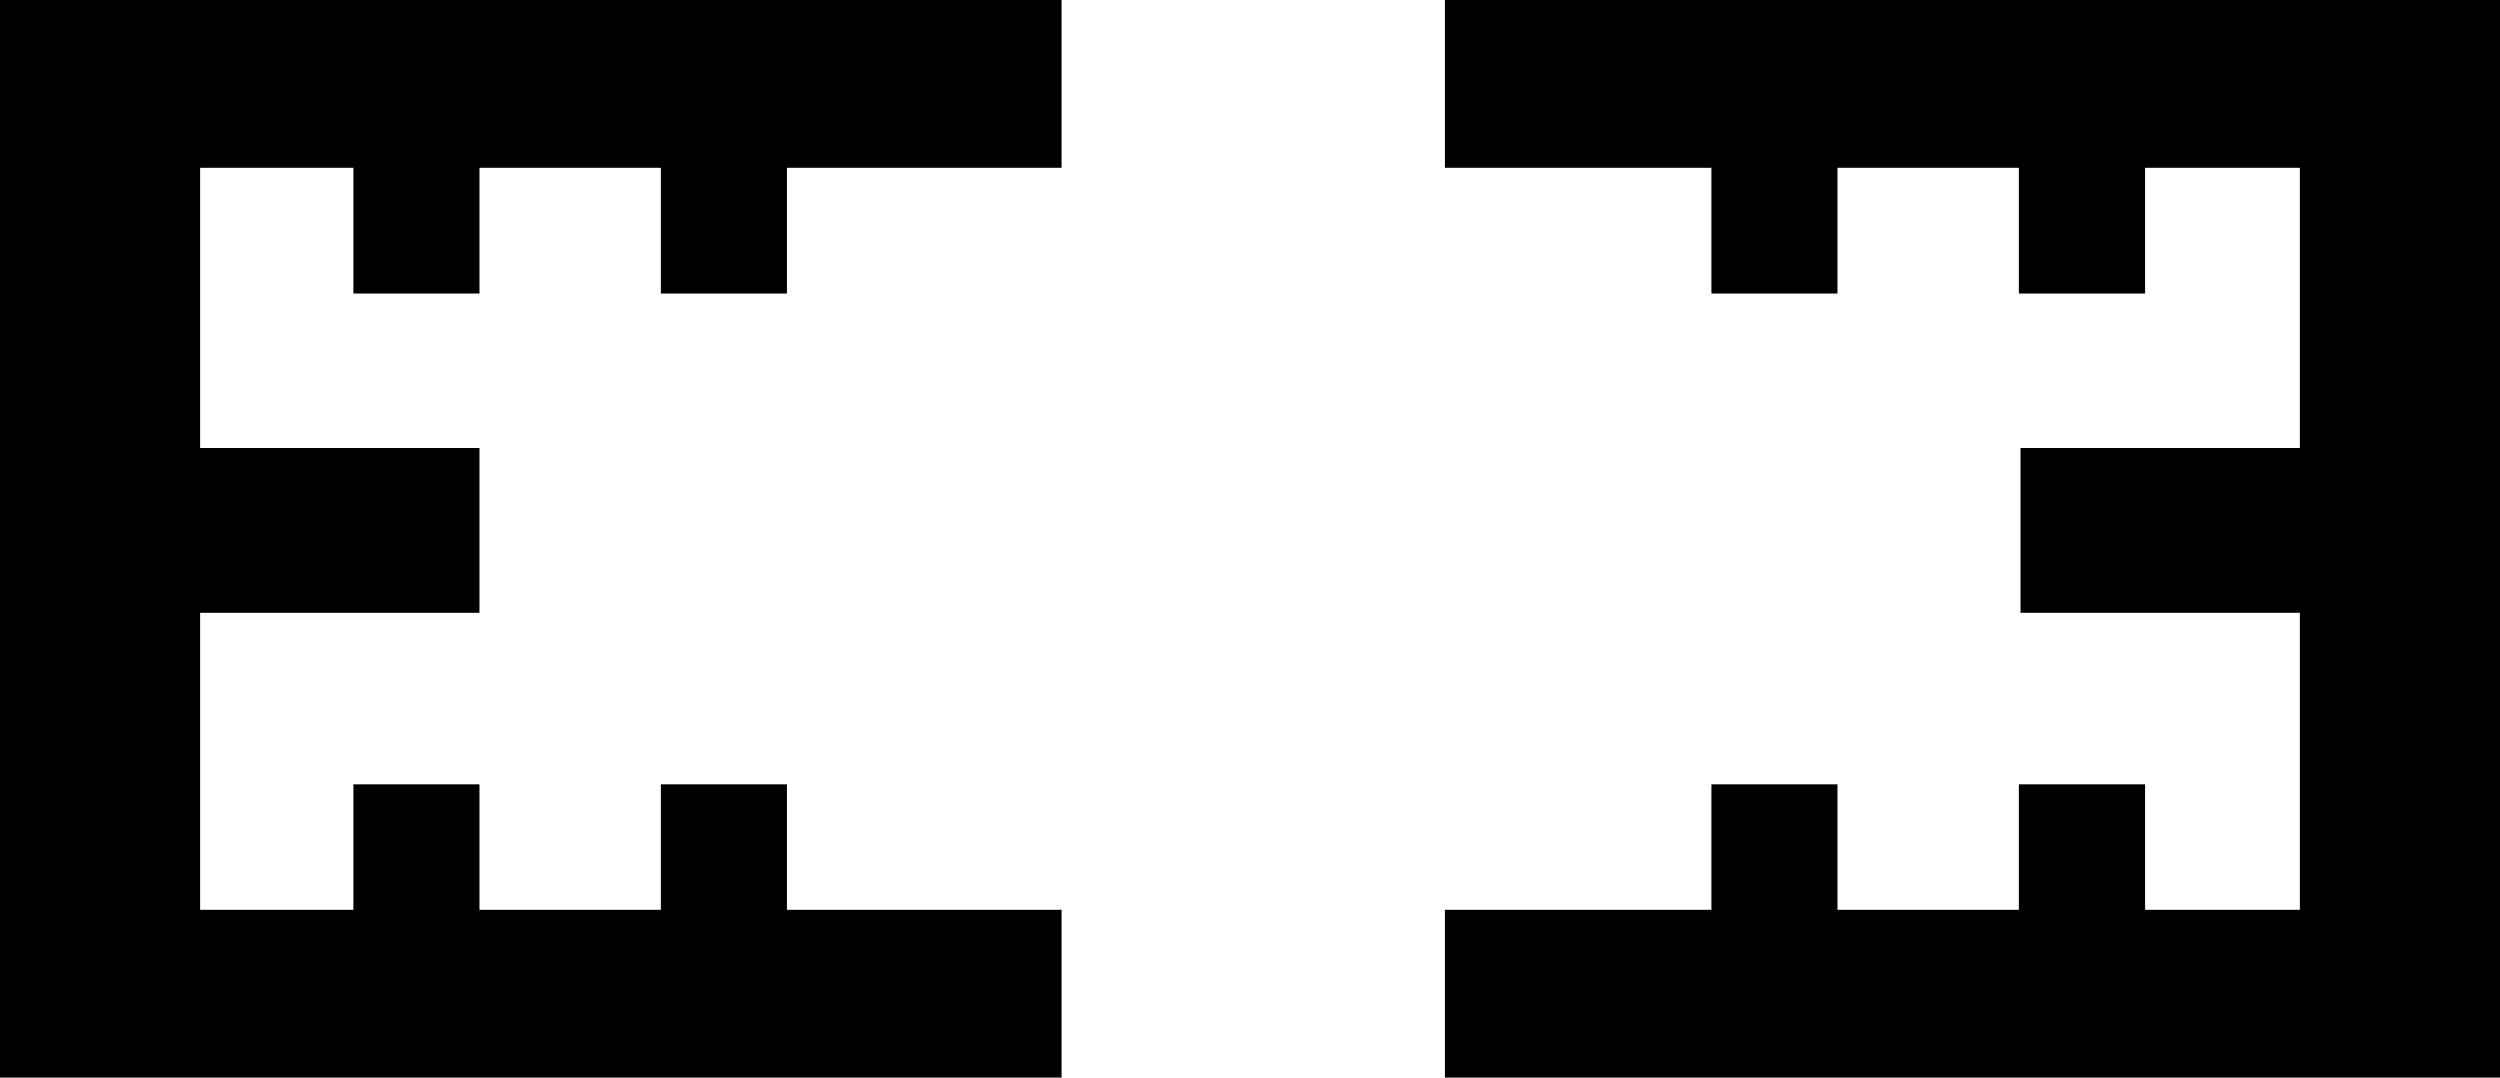
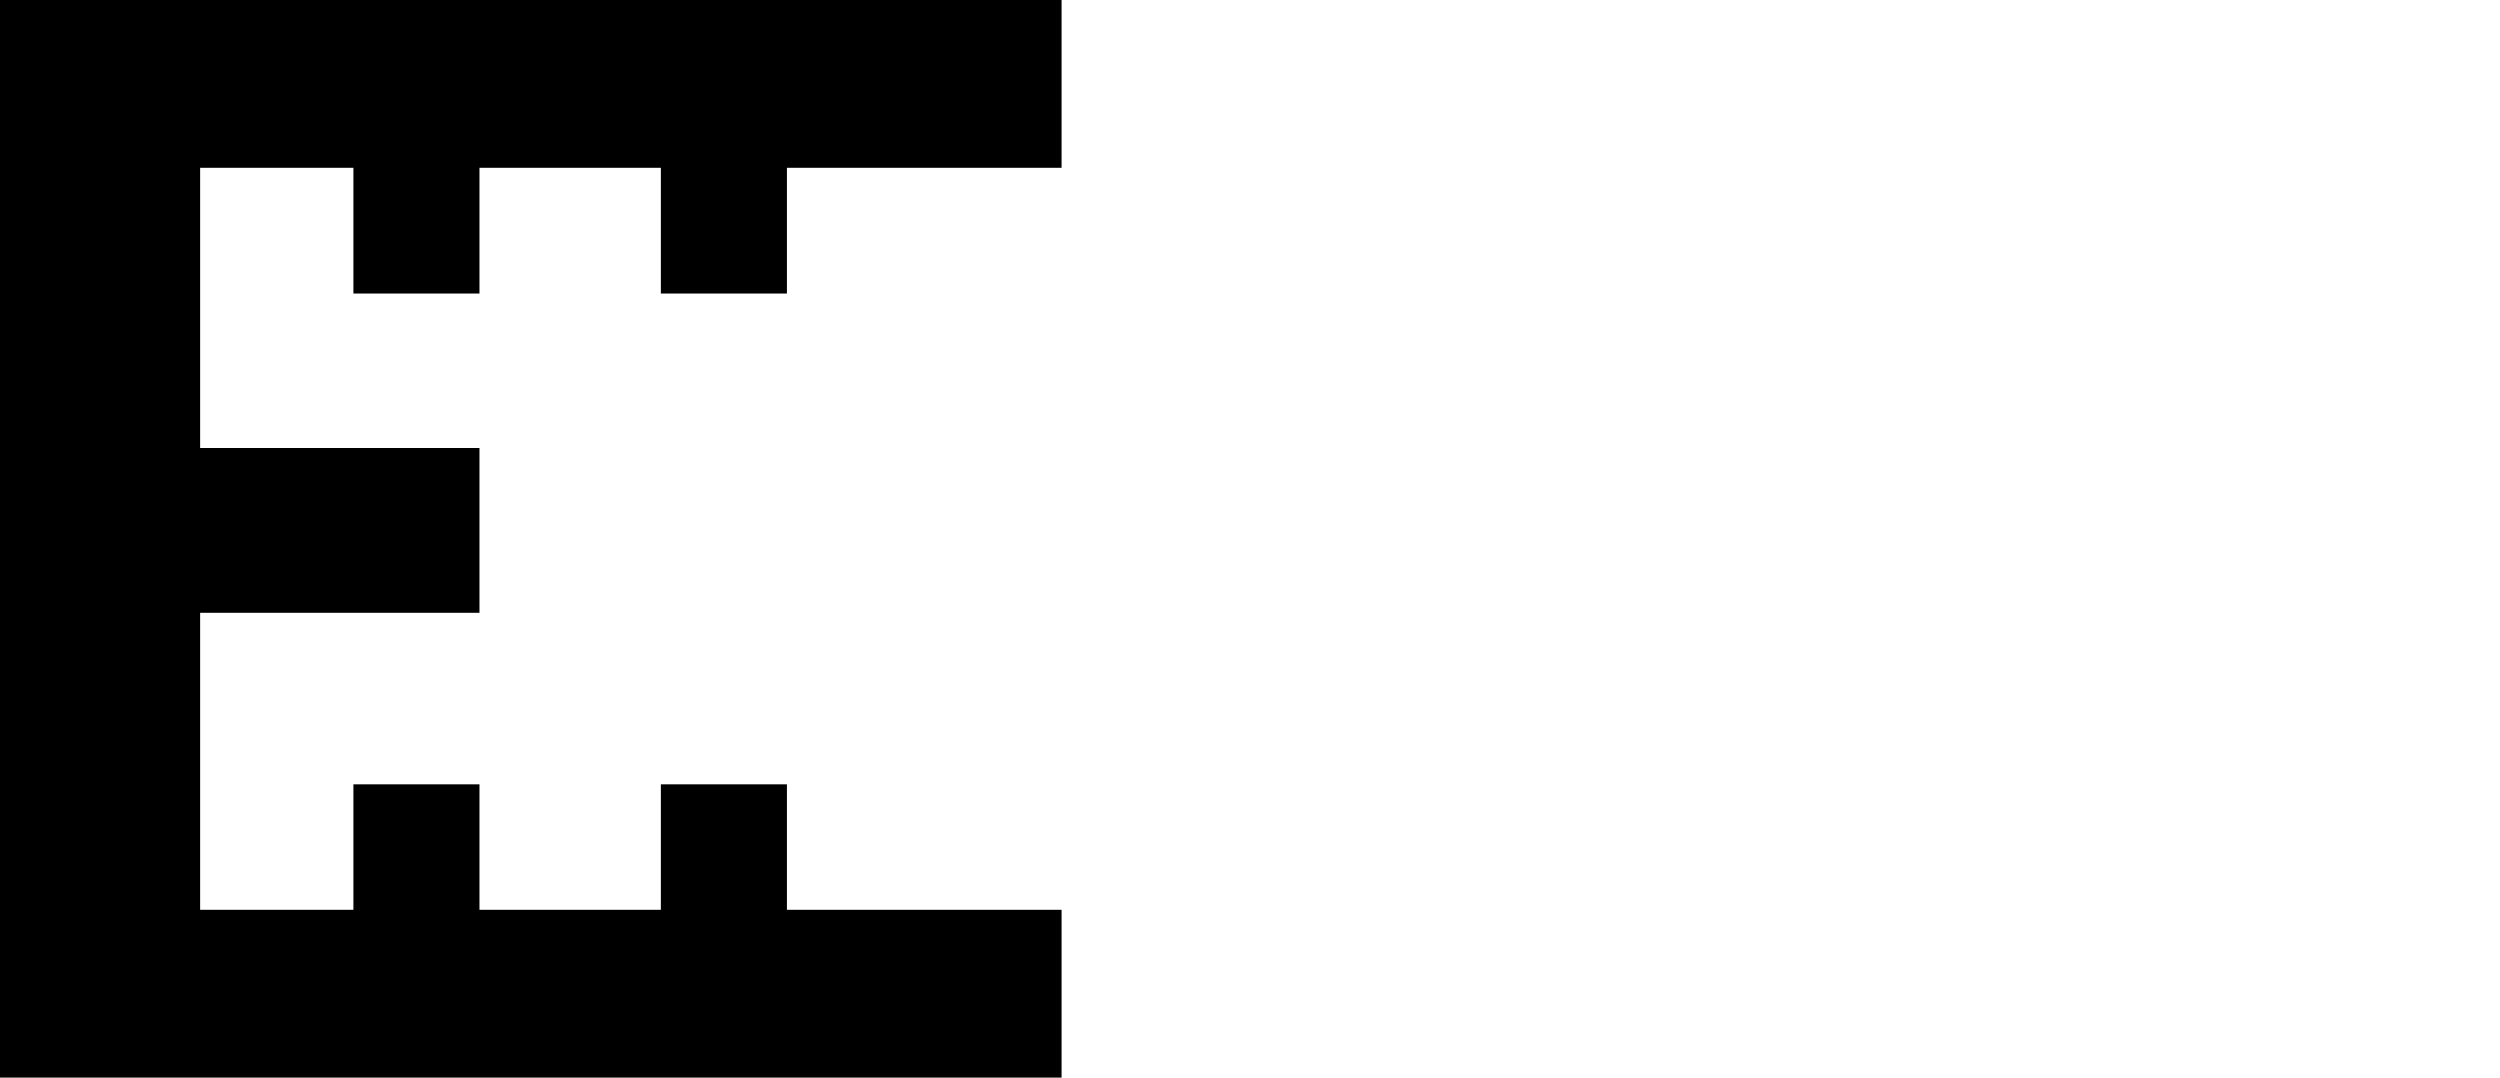
<svg xmlns="http://www.w3.org/2000/svg" viewBox="0 0 165.39 71.29">
  <title>double-e-black</title>
  <g id="Layer_2" data-name="Layer 2">
    <g id="Layer_1-2" data-name="Layer 1">
      <polygon points="70.23 60.19 52.06 60.19 52.06 51.89 43.72 51.89 43.72 60.19 31.72 60.19 31.72 51.89 23.38 51.89 23.38 60.19 13.24 60.19 13.24 40.54 31.72 40.54 31.72 29.64 13.24 29.64 13.24 11.1 23.38 11.1 23.38 19.42 31.72 19.42 31.72 11.1 43.72 11.1 43.72 19.42 52.06 19.42 52.06 11.1 70.23 11.1 70.23 0 0 0 0 71.29 70.23 71.29 70.23 60.19" />
-       <polygon points="95.59 11.1 113.22 11.1 113.22 19.42 121.56 19.42 121.56 11.1 133.56 11.1 133.56 19.42 141.91 19.42 141.91 11.1 152.15 11.1 152.15 29.64 133.67 29.64 133.67 40.54 152.15 40.54 152.15 60.19 141.91 60.19 141.91 51.89 133.56 51.89 133.56 60.19 121.56 60.19 121.56 51.89 113.22 51.89 113.22 60.19 95.59 60.19 95.59 71.29 165.39 71.29 165.39 0 95.59 0 95.59 11.1" />
    </g>
  </g>
</svg>